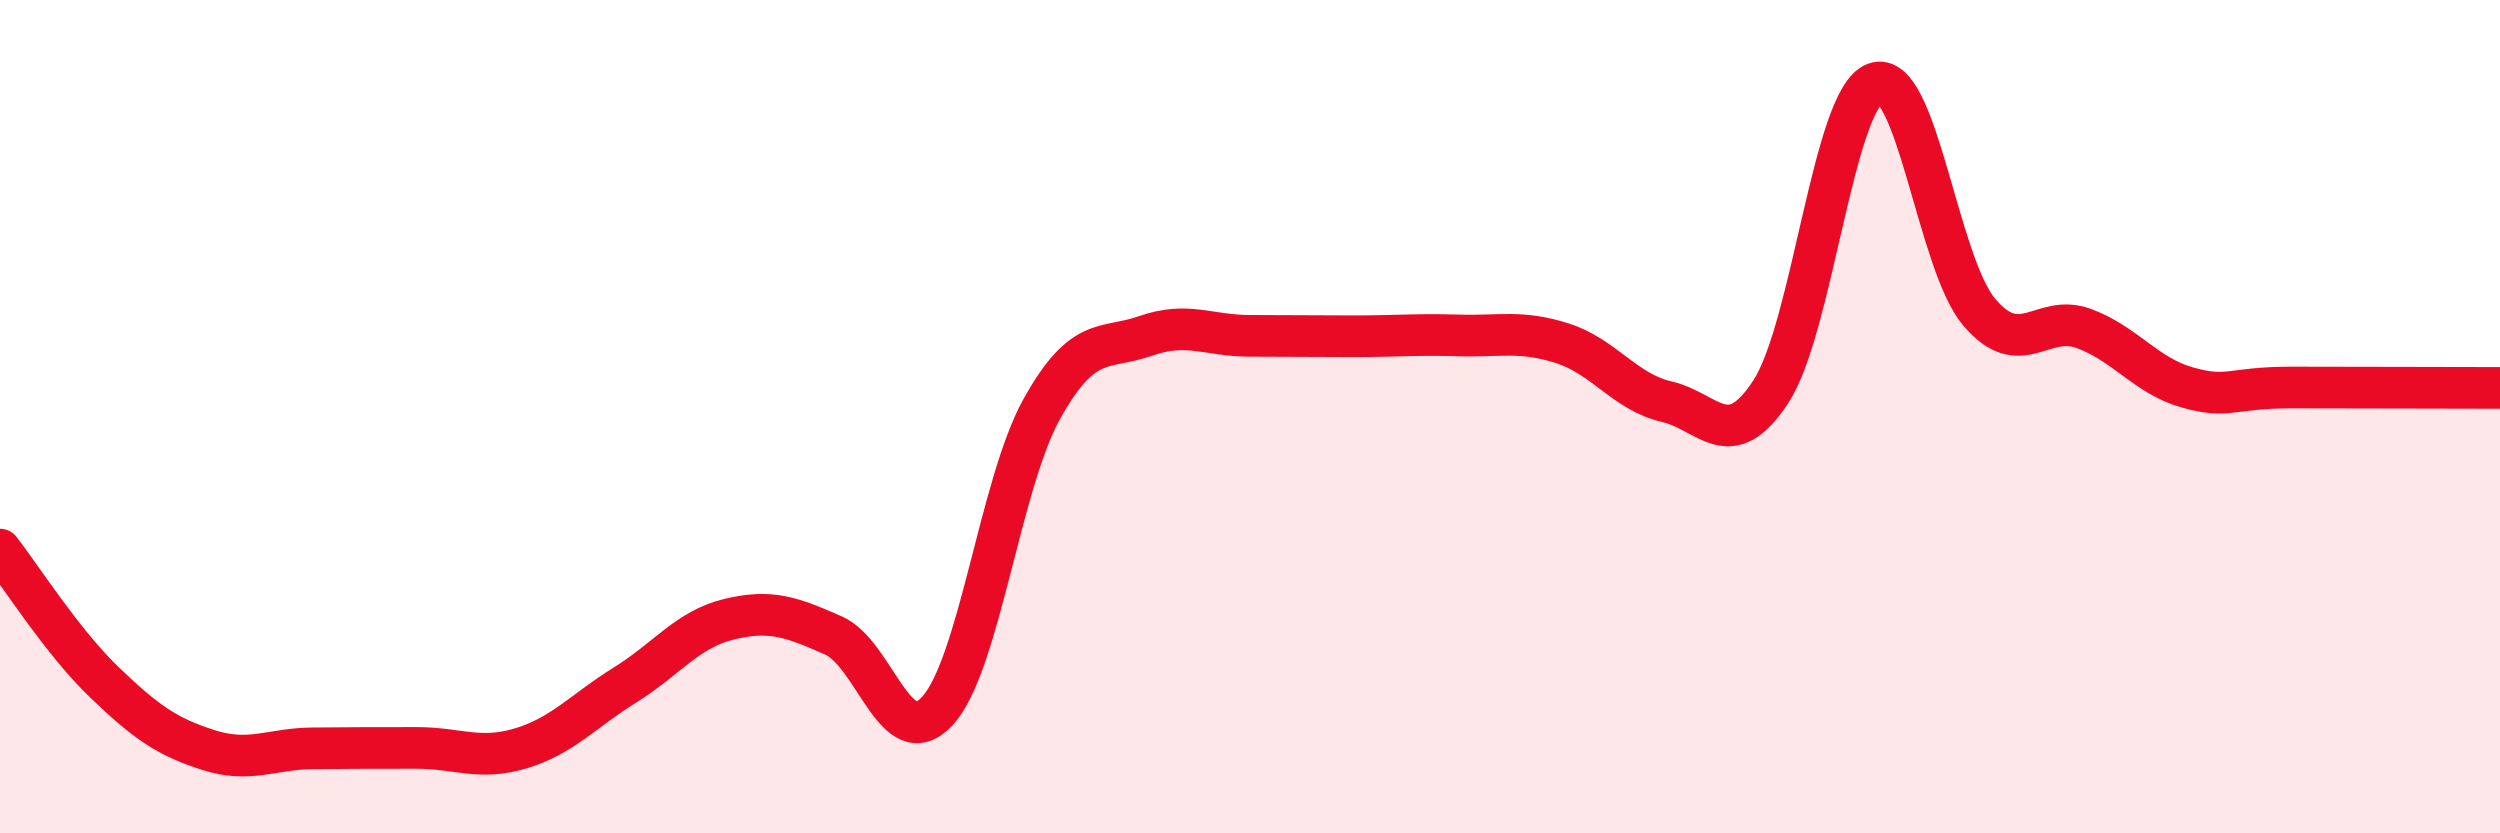
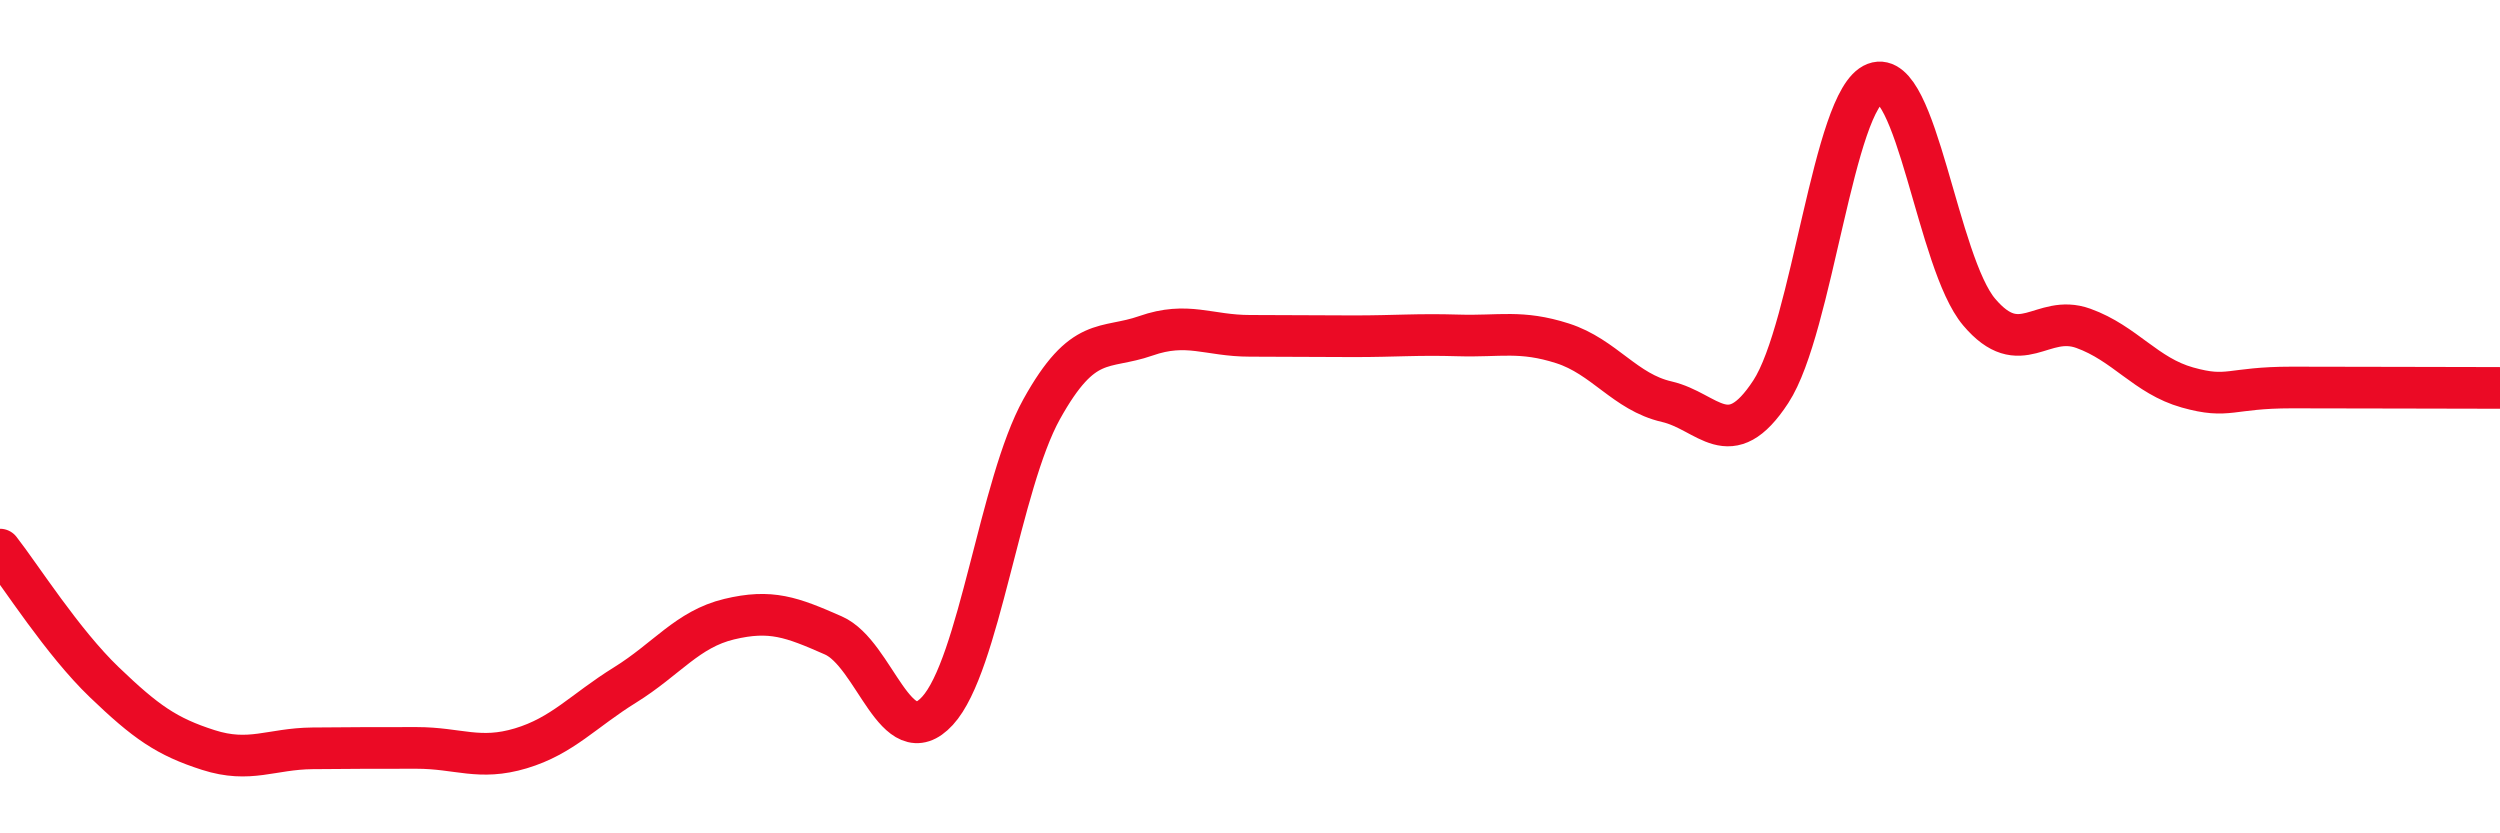
<svg xmlns="http://www.w3.org/2000/svg" width="60" height="20" viewBox="0 0 60 20">
-   <path d="M 0,13.19 C 0.5,13.83 1.5,15.41 2.5,16.37 C 3.5,17.33 4,17.68 5,18 C 6,18.32 6.5,17.97 7.5,17.96 C 8.5,17.95 9,17.95 10,17.95 C 11,17.95 11.5,18.26 12.5,17.96 C 13.5,17.66 14,17.06 15,16.44 C 16,15.82 16.5,15.1 17.5,14.86 C 18.5,14.62 19,14.81 20,15.25 C 21,15.69 21.5,18.15 22.5,17.06 C 23.5,15.97 24,11.62 25,9.82 C 26,8.02 26.5,8.41 27.5,8.06 C 28.5,7.71 29,8.06 30,8.06 C 31,8.06 31.5,8.07 32.5,8.07 C 33.5,8.07 34,8.02 35,8.05 C 36,8.08 36.5,7.92 37.5,8.24 C 38.5,8.56 39,9.41 40,9.64 C 41,9.87 41.5,10.93 42.5,9.4 C 43.5,7.87 44,2.38 45,2 C 46,1.62 46.5,6.31 47.5,7.49 C 48.5,8.67 49,7.52 50,7.88 C 51,8.24 51.5,9.02 52.5,9.3 C 53.5,9.58 53.5,9.3 55,9.3 C 56.5,9.3 59,9.31 60,9.31L60 20L0 20Z" fill="#EB0A25" opacity="0.1" stroke-linecap="round" stroke-linejoin="round" />
  <path d="M 0,13.19 C 0.5,13.83 1.5,15.41 2.5,16.37 C 3.5,17.33 4,17.68 5,18 C 6,18.32 6.5,17.97 7.5,17.96 C 8.5,17.95 9,17.95 10,17.95 C 11,17.95 11.5,18.26 12.5,17.96 C 13.5,17.66 14,17.06 15,16.44 C 16,15.82 16.5,15.1 17.5,14.86 C 18.5,14.62 19,14.81 20,15.25 C 21,15.69 21.5,18.15 22.5,17.06 C 23.5,15.97 24,11.62 25,9.82 C 26,8.02 26.5,8.41 27.5,8.06 C 28.5,7.71 29,8.06 30,8.06 C 31,8.06 31.5,8.07 32.5,8.07 C 33.5,8.07 34,8.02 35,8.05 C 36,8.08 36.5,7.92 37.5,8.24 C 38.5,8.56 39,9.41 40,9.64 C 41,9.87 41.5,10.93 42.5,9.4 C 43.5,7.87 44,2.38 45,2 C 46,1.62 46.5,6.31 47.5,7.49 C 48.5,8.67 49,7.52 50,7.88 C 51,8.24 51.5,9.02 52.5,9.3 C 53.5,9.58 53.5,9.3 55,9.3 C 56.5,9.3 59,9.31 60,9.31" stroke="#EB0A25" stroke-width="1" fill="none" stroke-linecap="round" stroke-linejoin="round" />
</svg>